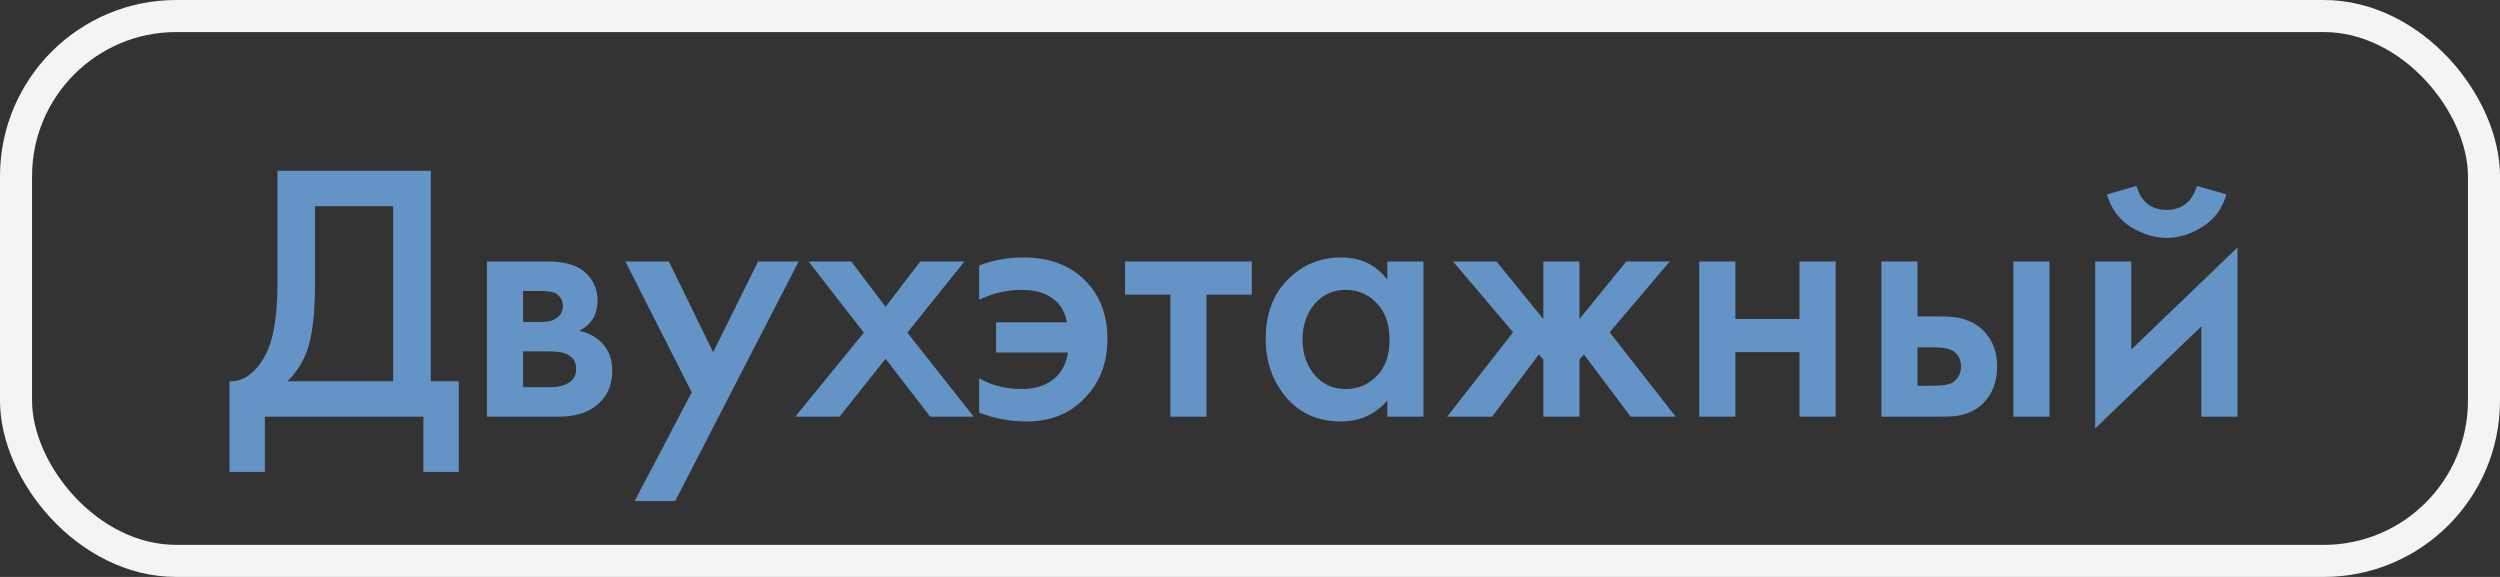
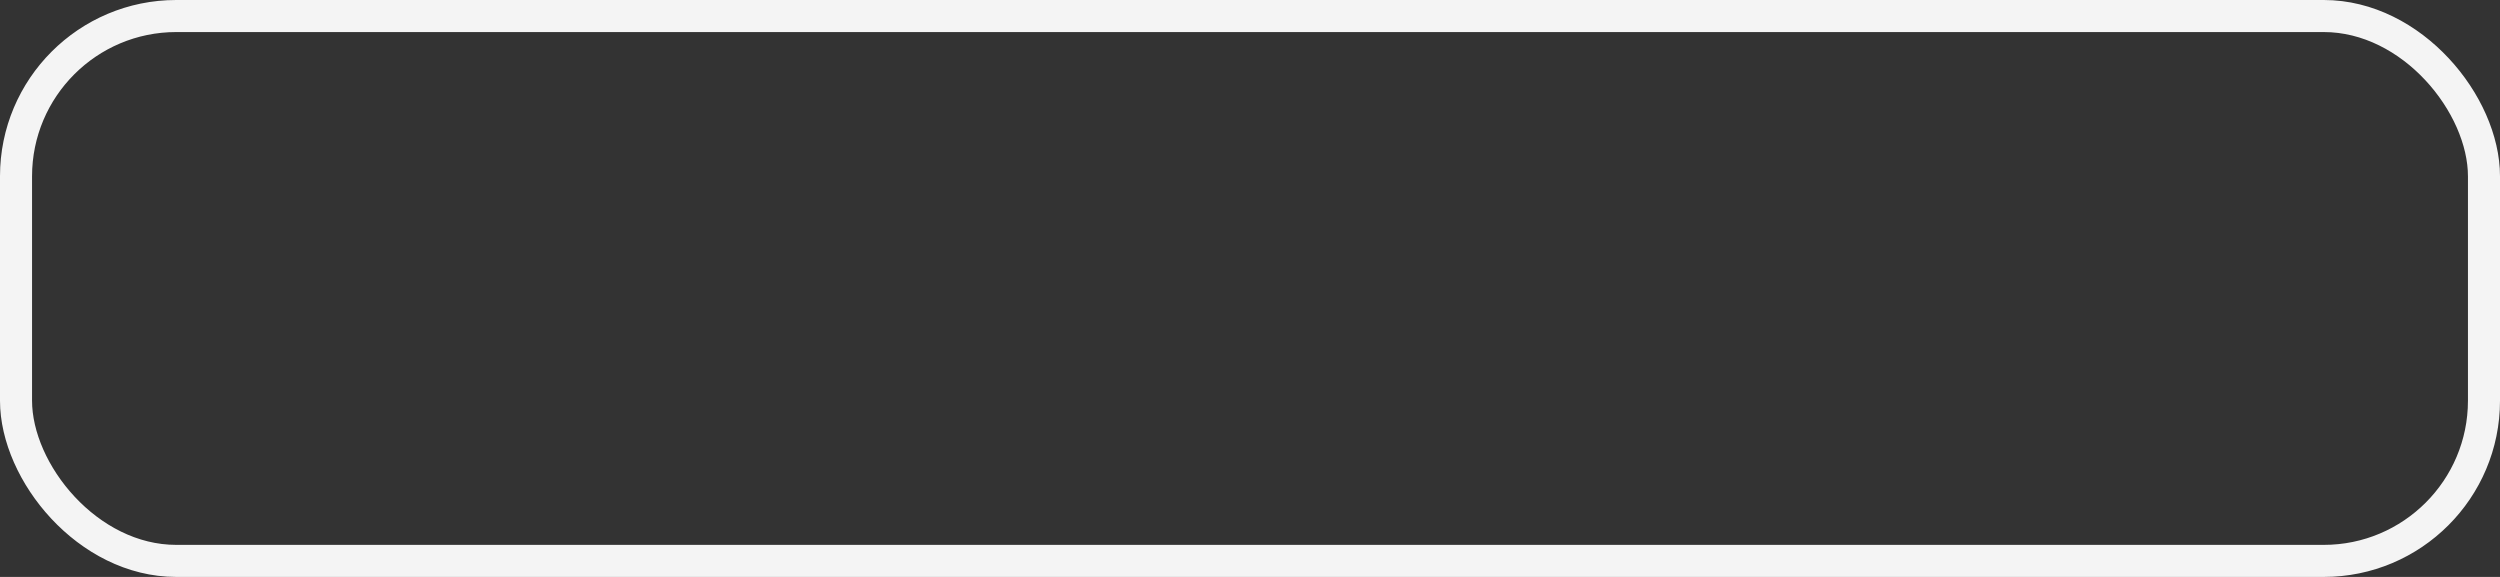
<svg xmlns="http://www.w3.org/2000/svg" width="156" height="36" viewBox="0 0 156 36" fill="none">
  <rect x="0" y="0" width="156" height="36" fill="#333333" stroke="none" />
-   <path d="M17.312 10.659H26.88V23.792H28.628V29.45H26.42V26H16.53V29.45H14.322V23.792C14.843 23.807 15.319 23.623 15.748 23.24C16.177 22.841 16.515 22.335 16.76 21.722C17.128 20.787 17.312 19.445 17.312 17.697V10.659ZM19.658 12.867V17.697C19.658 19.614 19.482 21.04 19.129 21.975C18.853 22.68 18.454 23.286 17.933 23.792H24.534V12.867H19.658ZM30.385 16.317H34.18C35.146 16.317 35.882 16.509 36.388 16.892C36.986 17.367 37.285 17.988 37.285 18.755C37.285 19.629 36.902 20.258 36.135 20.641C36.626 20.733 37.063 20.948 37.446 21.285C37.952 21.745 38.205 22.366 38.205 23.148C38.205 24.083 37.852 24.819 37.147 25.356C36.564 25.785 35.821 26 34.916 26H30.385V16.317ZM32.639 20.089H33.789C34.188 20.089 34.487 20.02 34.686 19.882C34.977 19.698 35.123 19.437 35.123 19.1C35.123 18.778 34.993 18.525 34.732 18.341C34.548 18.218 34.218 18.157 33.743 18.157H32.639V20.089ZM32.639 24.16H34.318C34.824 24.16 35.215 24.068 35.491 23.884C35.798 23.685 35.951 23.401 35.951 23.033C35.951 22.634 35.805 22.351 35.514 22.182C35.253 22.013 34.878 21.929 34.387 21.929H32.639V24.16ZM39.6 31.267L43.165 24.482L39.025 16.317H41.739L44.499 21.975L47.305 16.317H49.835L42.13 31.267H39.6ZM49.626 26L53.904 20.756L50.454 16.317H53.122L55.261 19.146L57.423 16.317H60.183L56.618 20.756L60.758 26H58.044L55.261 22.389L52.386 26H49.626ZM61.1 18.709V16.57C61.958 16.233 62.871 16.064 63.837 16.064C65.462 16.064 66.75 16.539 67.701 17.49C68.636 18.425 69.104 19.644 69.104 21.147C69.104 22.65 68.628 23.884 67.678 24.85C66.758 25.816 65.554 26.299 64.067 26.299C63.024 26.299 62.035 26.115 61.1 25.747V23.608C61.882 24.053 62.763 24.275 63.745 24.275C64.68 24.275 65.408 24.014 65.93 23.493C66.313 23.11 66.551 22.611 66.643 21.998H62.158V20.112H66.574C66.451 19.422 66.129 18.908 65.608 18.571C65.148 18.249 64.527 18.088 63.745 18.088C62.825 18.088 61.943 18.295 61.1 18.709ZM78.114 18.387H75.285V26H73.031V18.387H70.202V16.317H78.114V18.387ZM86.569 17.444V16.317H88.823V26H86.569V24.988C85.817 25.862 84.851 26.299 83.671 26.299C82.245 26.299 81.102 25.793 80.244 24.781C79.4 23.769 78.979 22.558 78.979 21.147C78.979 19.614 79.431 18.387 80.336 17.467C81.256 16.532 82.375 16.064 83.694 16.064C84.905 16.064 85.863 16.524 86.569 17.444ZM83.97 18.088C83.172 18.088 82.521 18.387 82.015 18.985C81.524 19.583 81.279 20.319 81.279 21.193C81.279 22.052 81.524 22.78 82.015 23.378C82.521 23.976 83.172 24.275 83.97 24.275C84.736 24.275 85.38 24.007 85.902 23.47C86.438 22.933 86.707 22.182 86.707 21.216C86.707 20.219 86.438 19.453 85.902 18.916C85.38 18.364 84.736 18.088 83.97 18.088ZM96.304 16.317H98.558V19.905L101.479 16.317H104.193L100.444 20.733L104.561 26H101.755L98.834 22.113L98.558 22.435V26H96.304V22.435L96.028 22.113L93.107 26H90.301L94.418 20.733L90.669 16.317H93.383L96.304 19.905V16.317ZM106.033 26V16.317H108.287V19.905H112.289V16.317H114.543V26H112.289V21.975H108.287V26H106.033ZM117.399 26V16.317H119.653V19.744H120.941C121.355 19.744 121.692 19.759 121.953 19.79C122.213 19.805 122.528 19.89 122.896 20.043C123.264 20.196 123.586 20.426 123.862 20.733C124.368 21.3 124.621 22.006 124.621 22.849C124.621 23.815 124.329 24.589 123.747 25.172C123.486 25.433 123.172 25.632 122.804 25.77C122.451 25.893 122.152 25.962 121.907 25.977C121.677 25.992 121.347 26 120.918 26H117.399ZM119.653 24.068H120.688C121.24 24.068 121.631 23.999 121.861 23.861C122.198 23.616 122.367 23.286 122.367 22.872C122.367 22.443 122.206 22.121 121.884 21.906C121.638 21.753 121.247 21.676 120.711 21.676H119.653V24.068ZM125.633 26V16.317H127.887V26H125.633ZM130.74 16.317H132.994V21.814L139.618 15.443V26H137.364V20.365L130.74 26.736V16.317ZM131.476 12.131L133.316 11.602C133.608 12.599 134.236 13.097 135.202 13.097C136.153 13.097 136.782 12.599 137.088 11.602L138.928 12.131C138.683 13.005 138.185 13.68 137.433 14.155C136.697 14.615 135.954 14.845 135.202 14.845C134.451 14.845 133.7 14.615 132.948 14.155C132.212 13.68 131.722 13.005 131.476 12.131Z" fill="#6494C5" />
  <rect x="1" y="1" width="154" height="34" rx="10" stroke="#F4F4F4" stroke-width="2" />
</svg>